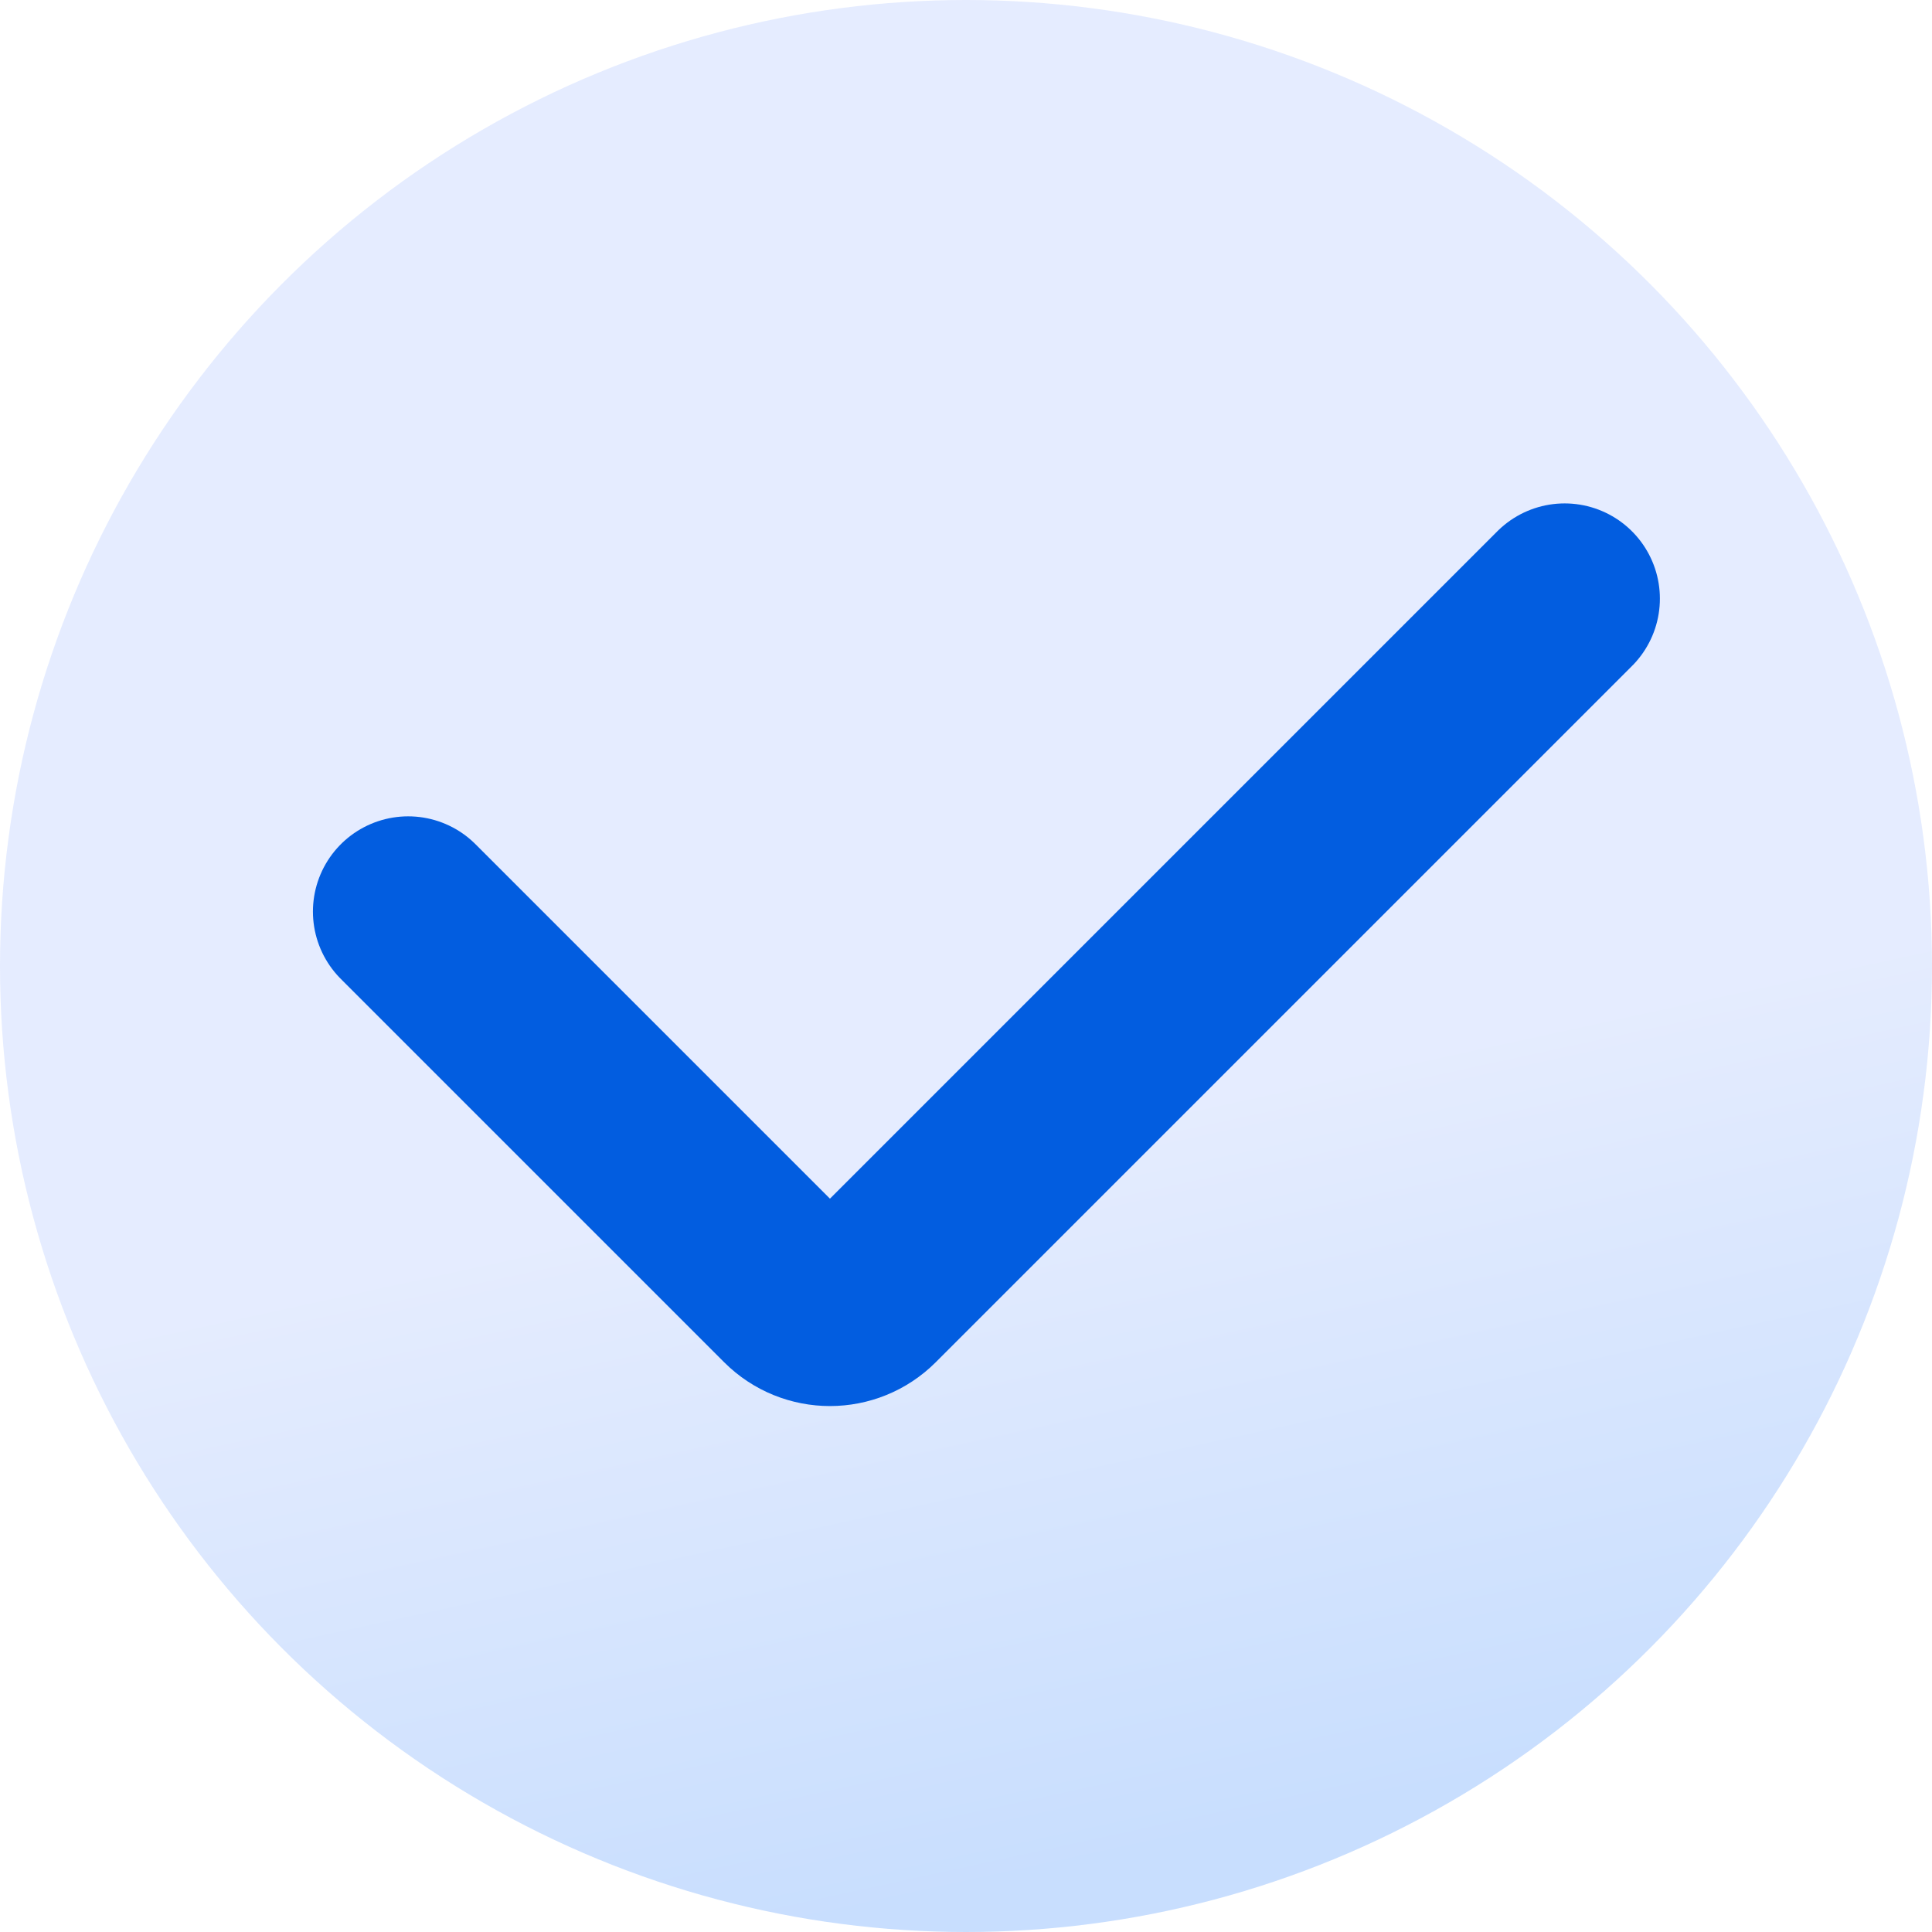
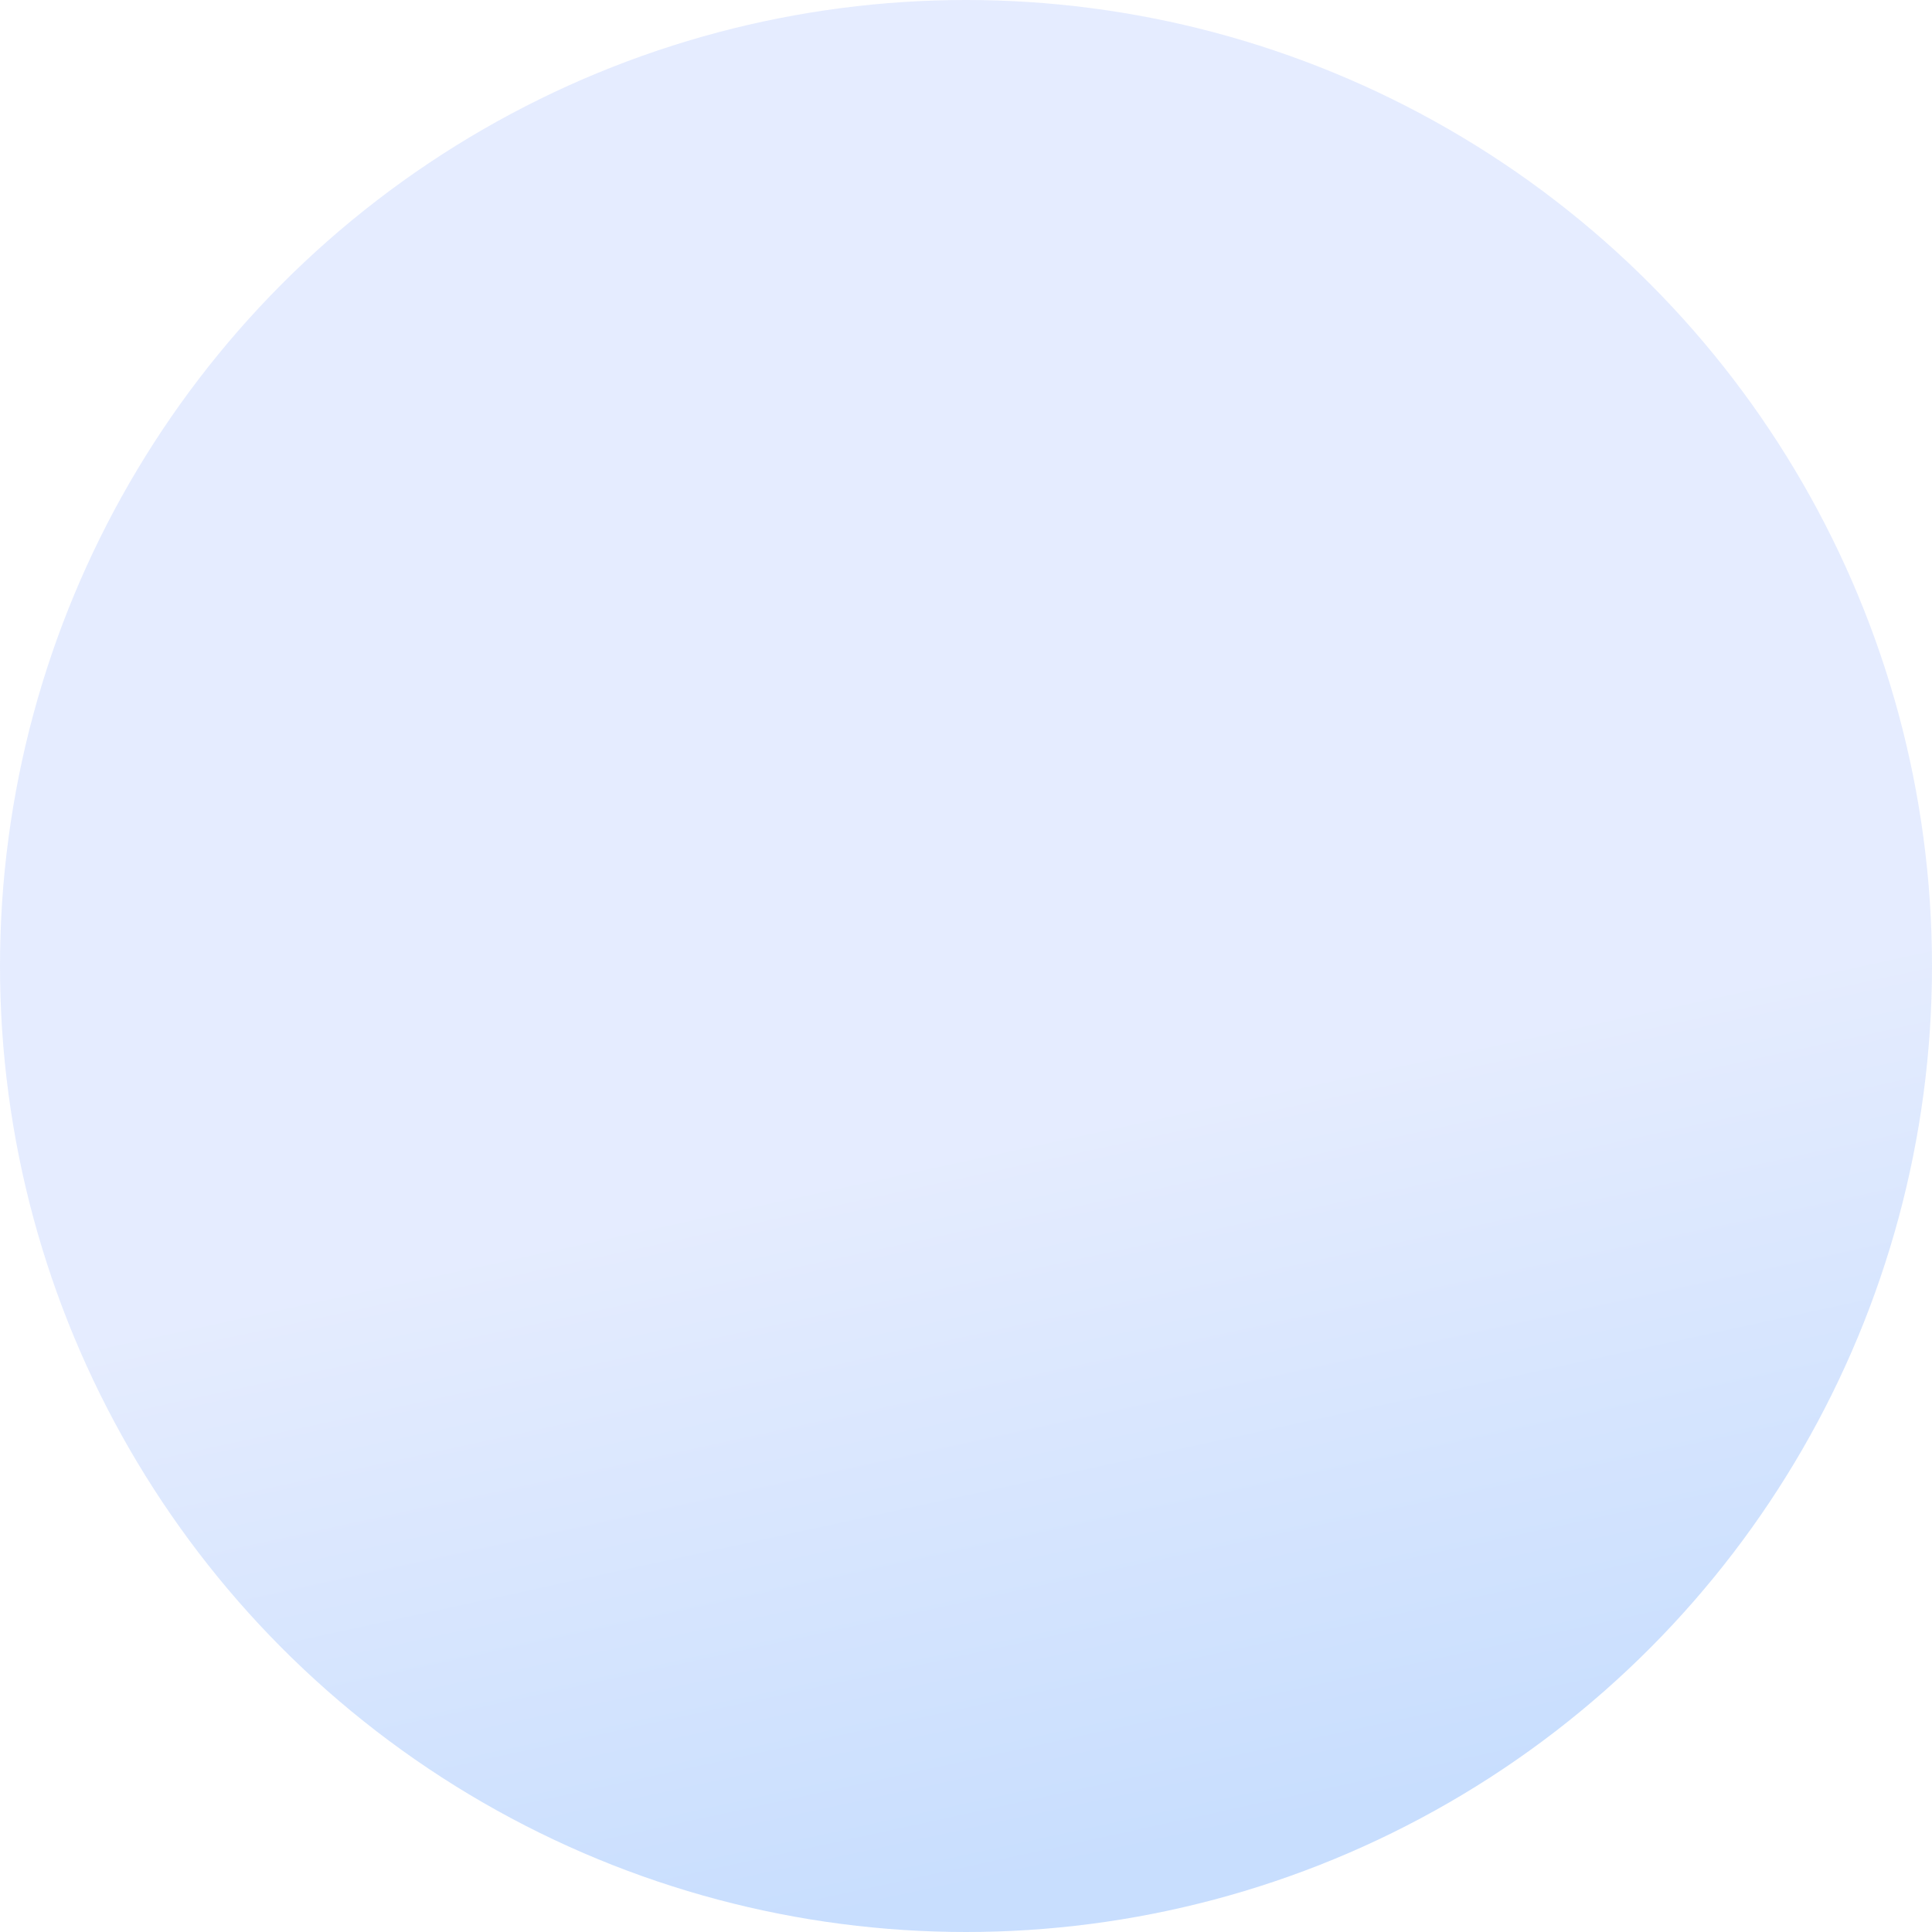
<svg xmlns="http://www.w3.org/2000/svg" width="71" height="71" viewBox="0 0 71 71" fill="none">
  <circle opacity="0.3" cx="35.5" cy="35.5" r="35.5" fill="url(#paint0_linear_5460_26875)" />
-   <path d="M15 33.5L29.086 47.586C29.867 48.367 31.133 48.367 31.914 47.586L57.5 22" stroke="#025DE0" stroke-width="7" stroke-linecap="round" />
  <defs>
    <linearGradient id="paint0_linear_5460_26875" x1="28.058" y1="71" x2="11.589" y2="-4.758" gradientUnits="userSpaceOnUse">
      <stop stop-color="#4A93FE" />
      <stop offset="0.339" stop-color="#A9C1FF" />
      <stop offset="1" stop-color="#A9C1FF" />
    </linearGradient>
  </defs>
</svg>